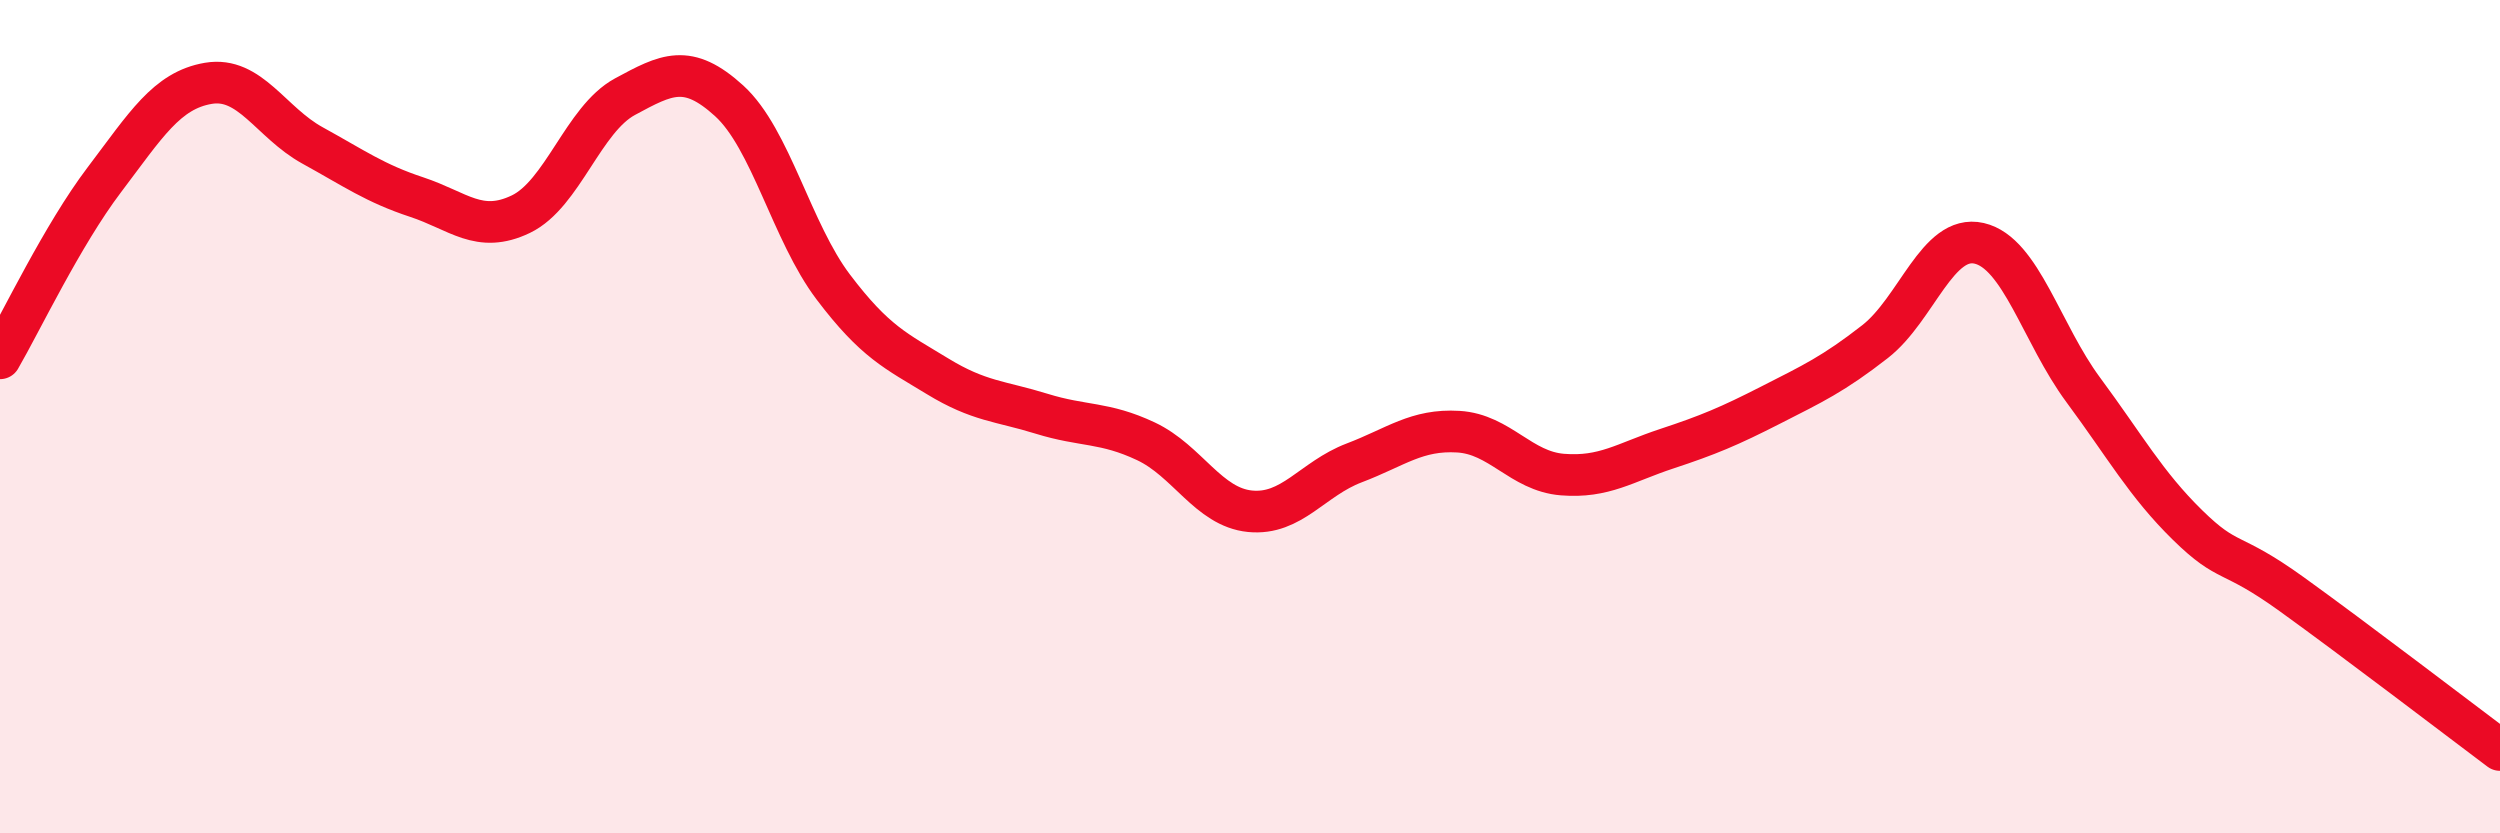
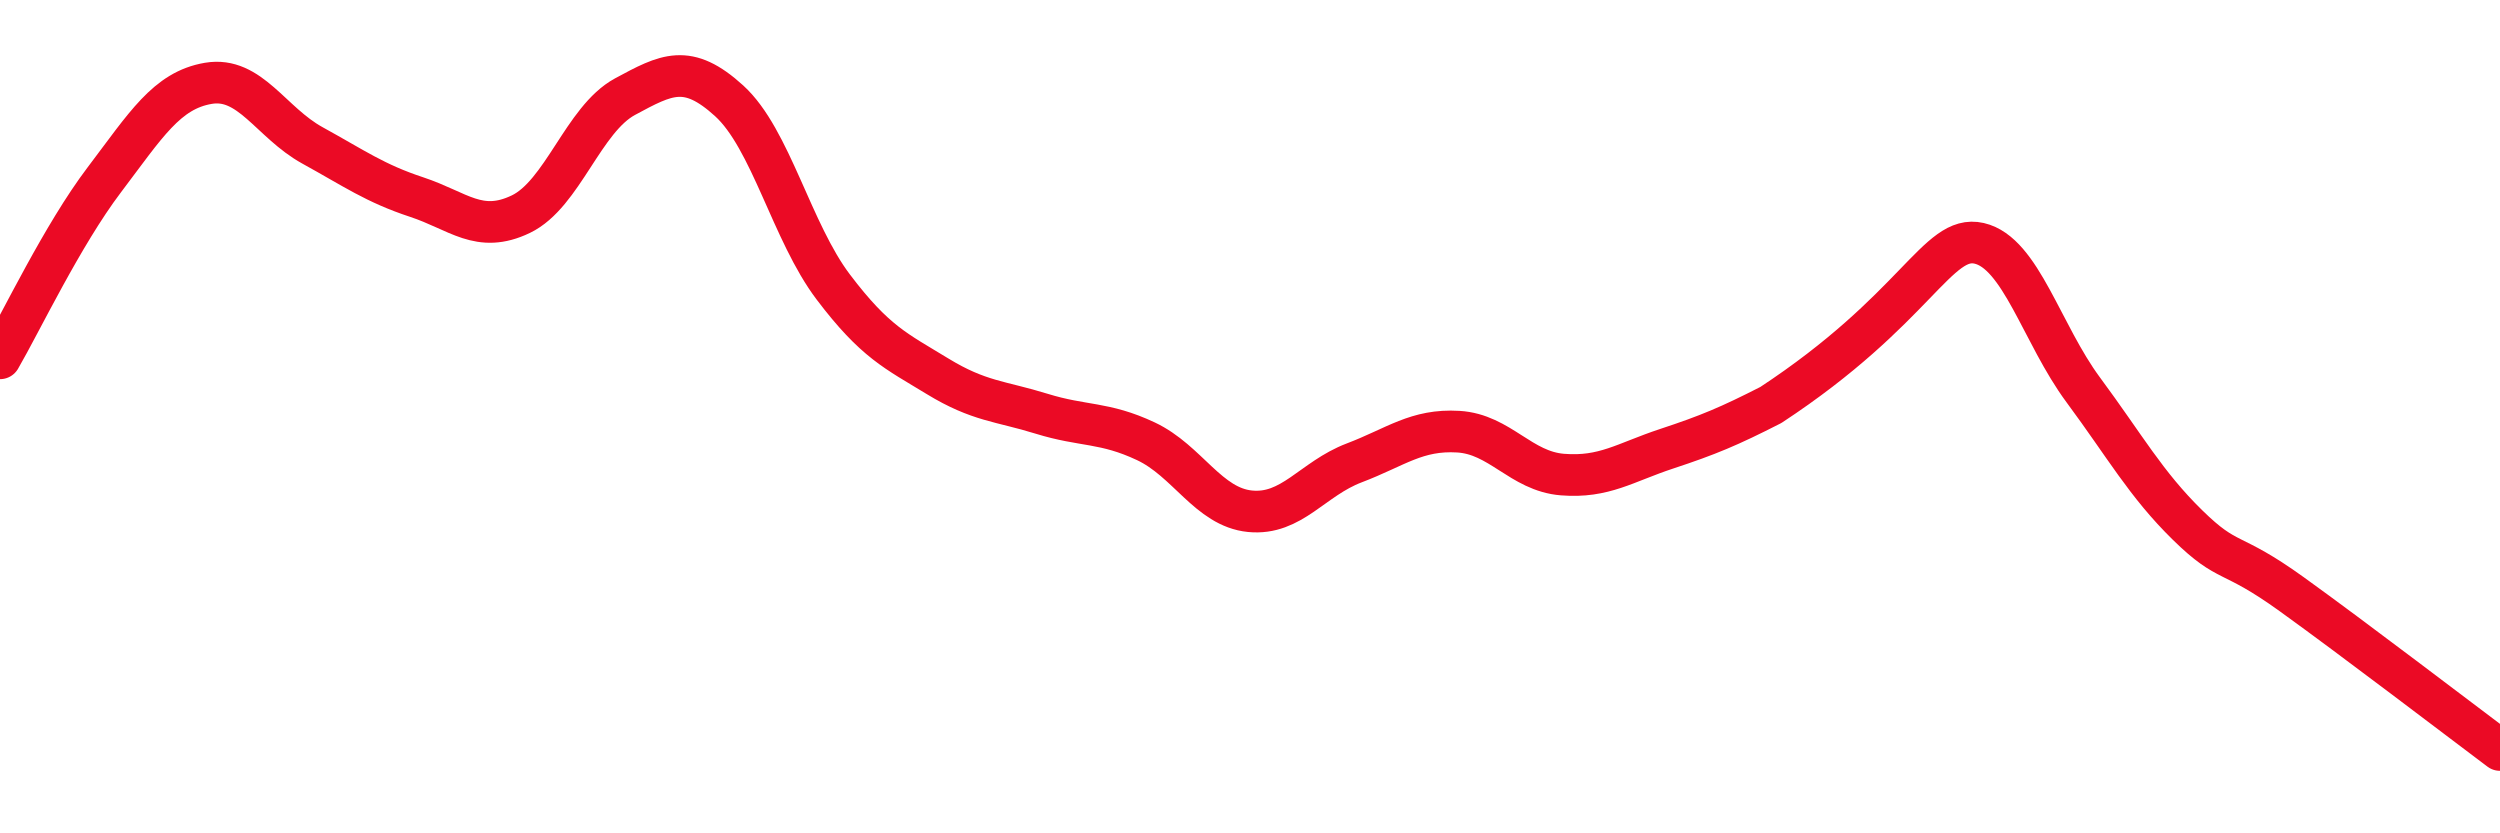
<svg xmlns="http://www.w3.org/2000/svg" width="60" height="20" viewBox="0 0 60 20">
-   <path d="M 0,8.6 C 0.5,7.74 1.5,5.64 2.5,4.32 C 3.5,3 4,2.17 5,2 C 6,1.83 6.5,2.94 7.5,3.49 C 8.5,4.04 9,4.4 10,4.73 C 11,5.06 11.5,5.62 12.5,5.14 C 13.5,4.66 14,2.86 15,2.32 C 16,1.78 16.5,1.51 17.5,2.42 C 18.5,3.33 19,5.57 20,6.89 C 21,8.21 21.5,8.42 22.5,9.03 C 23.5,9.64 24,9.62 25,9.93 C 26,10.24 26.5,10.12 27.5,10.59 C 28.5,11.06 29,12.17 30,12.27 C 31,12.37 31.5,11.49 32.5,11.11 C 33.5,10.73 34,10.3 35,10.36 C 36,10.42 36.5,11.31 37.5,11.39 C 38.5,11.47 39,11.1 40,10.77 C 41,10.44 41.5,10.23 42.5,9.72 C 43.5,9.21 44,8.98 45,8.2 C 46,7.42 46.5,5.61 47.5,5.84 C 48.5,6.07 49,8.01 50,9.36 C 51,10.71 51.5,11.62 52.5,12.6 C 53.5,13.58 53.5,13.18 55,14.26 C 56.5,15.34 59,17.25 60,18L60 20L0 20Z" fill="#EB0A25" opacity="0.1" stroke-linecap="round" stroke-linejoin="round" />
-   <path d="M 0,8.6 C 0.5,7.74 1.5,5.64 2.5,4.32 C 3.5,3 4,2.17 5,2 C 6,1.83 6.5,2.94 7.5,3.49 C 8.5,4.04 9,4.4 10,4.73 C 11,5.06 11.5,5.62 12.5,5.14 C 13.5,4.66 14,2.86 15,2.32 C 16,1.78 16.5,1.51 17.5,2.42 C 18.5,3.33 19,5.57 20,6.89 C 21,8.21 21.5,8.42 22.5,9.03 C 23.5,9.64 24,9.62 25,9.93 C 26,10.24 26.5,10.12 27.5,10.59 C 28.5,11.06 29,12.17 30,12.27 C 31,12.37 31.5,11.49 32.5,11.11 C 33.5,10.73 34,10.3 35,10.36 C 36,10.42 36.5,11.31 37.5,11.39 C 38.5,11.47 39,11.1 40,10.77 C 41,10.44 41.5,10.23 42.5,9.72 C 43.5,9.21 44,8.98 45,8.2 C 46,7.42 46.5,5.61 47.5,5.84 C 48.5,6.07 49,8.01 50,9.36 C 51,10.71 51.5,11.62 52.5,12.6 C 53.5,13.58 53.5,13.18 55,14.26 C 56.5,15.34 59,17.25 60,18" stroke="#EB0A25" stroke-width="1" fill="none" stroke-linecap="round" stroke-linejoin="round" />
+   <path d="M 0,8.6 C 0.5,7.74 1.5,5.64 2.5,4.32 C 3.5,3 4,2.17 5,2 C 6,1.83 6.5,2.94 7.5,3.49 C 8.5,4.04 9,4.4 10,4.73 C 11,5.06 11.5,5.62 12.5,5.14 C 13.5,4.66 14,2.86 15,2.32 C 16,1.78 16.5,1.51 17.5,2.42 C 18.5,3.33 19,5.57 20,6.89 C 21,8.21 21.5,8.42 22.5,9.03 C 23.5,9.64 24,9.62 25,9.93 C 26,10.24 26.5,10.12 27.5,10.59 C 28.5,11.06 29,12.17 30,12.27 C 31,12.37 31.5,11.49 32.5,11.11 C 33.5,10.73 34,10.3 35,10.36 C 36,10.42 36.5,11.31 37.5,11.39 C 38.5,11.47 39,11.1 40,10.77 C 41,10.44 41.5,10.23 42.5,9.72 C 46,7.42 46.5,5.61 47.5,5.84 C 48.5,6.07 49,8.01 50,9.36 C 51,10.71 51.5,11.62 52.5,12.6 C 53.5,13.58 53.5,13.18 55,14.26 C 56.5,15.34 59,17.25 60,18" stroke="#EB0A25" stroke-width="1" fill="none" stroke-linecap="round" stroke-linejoin="round" />
</svg>